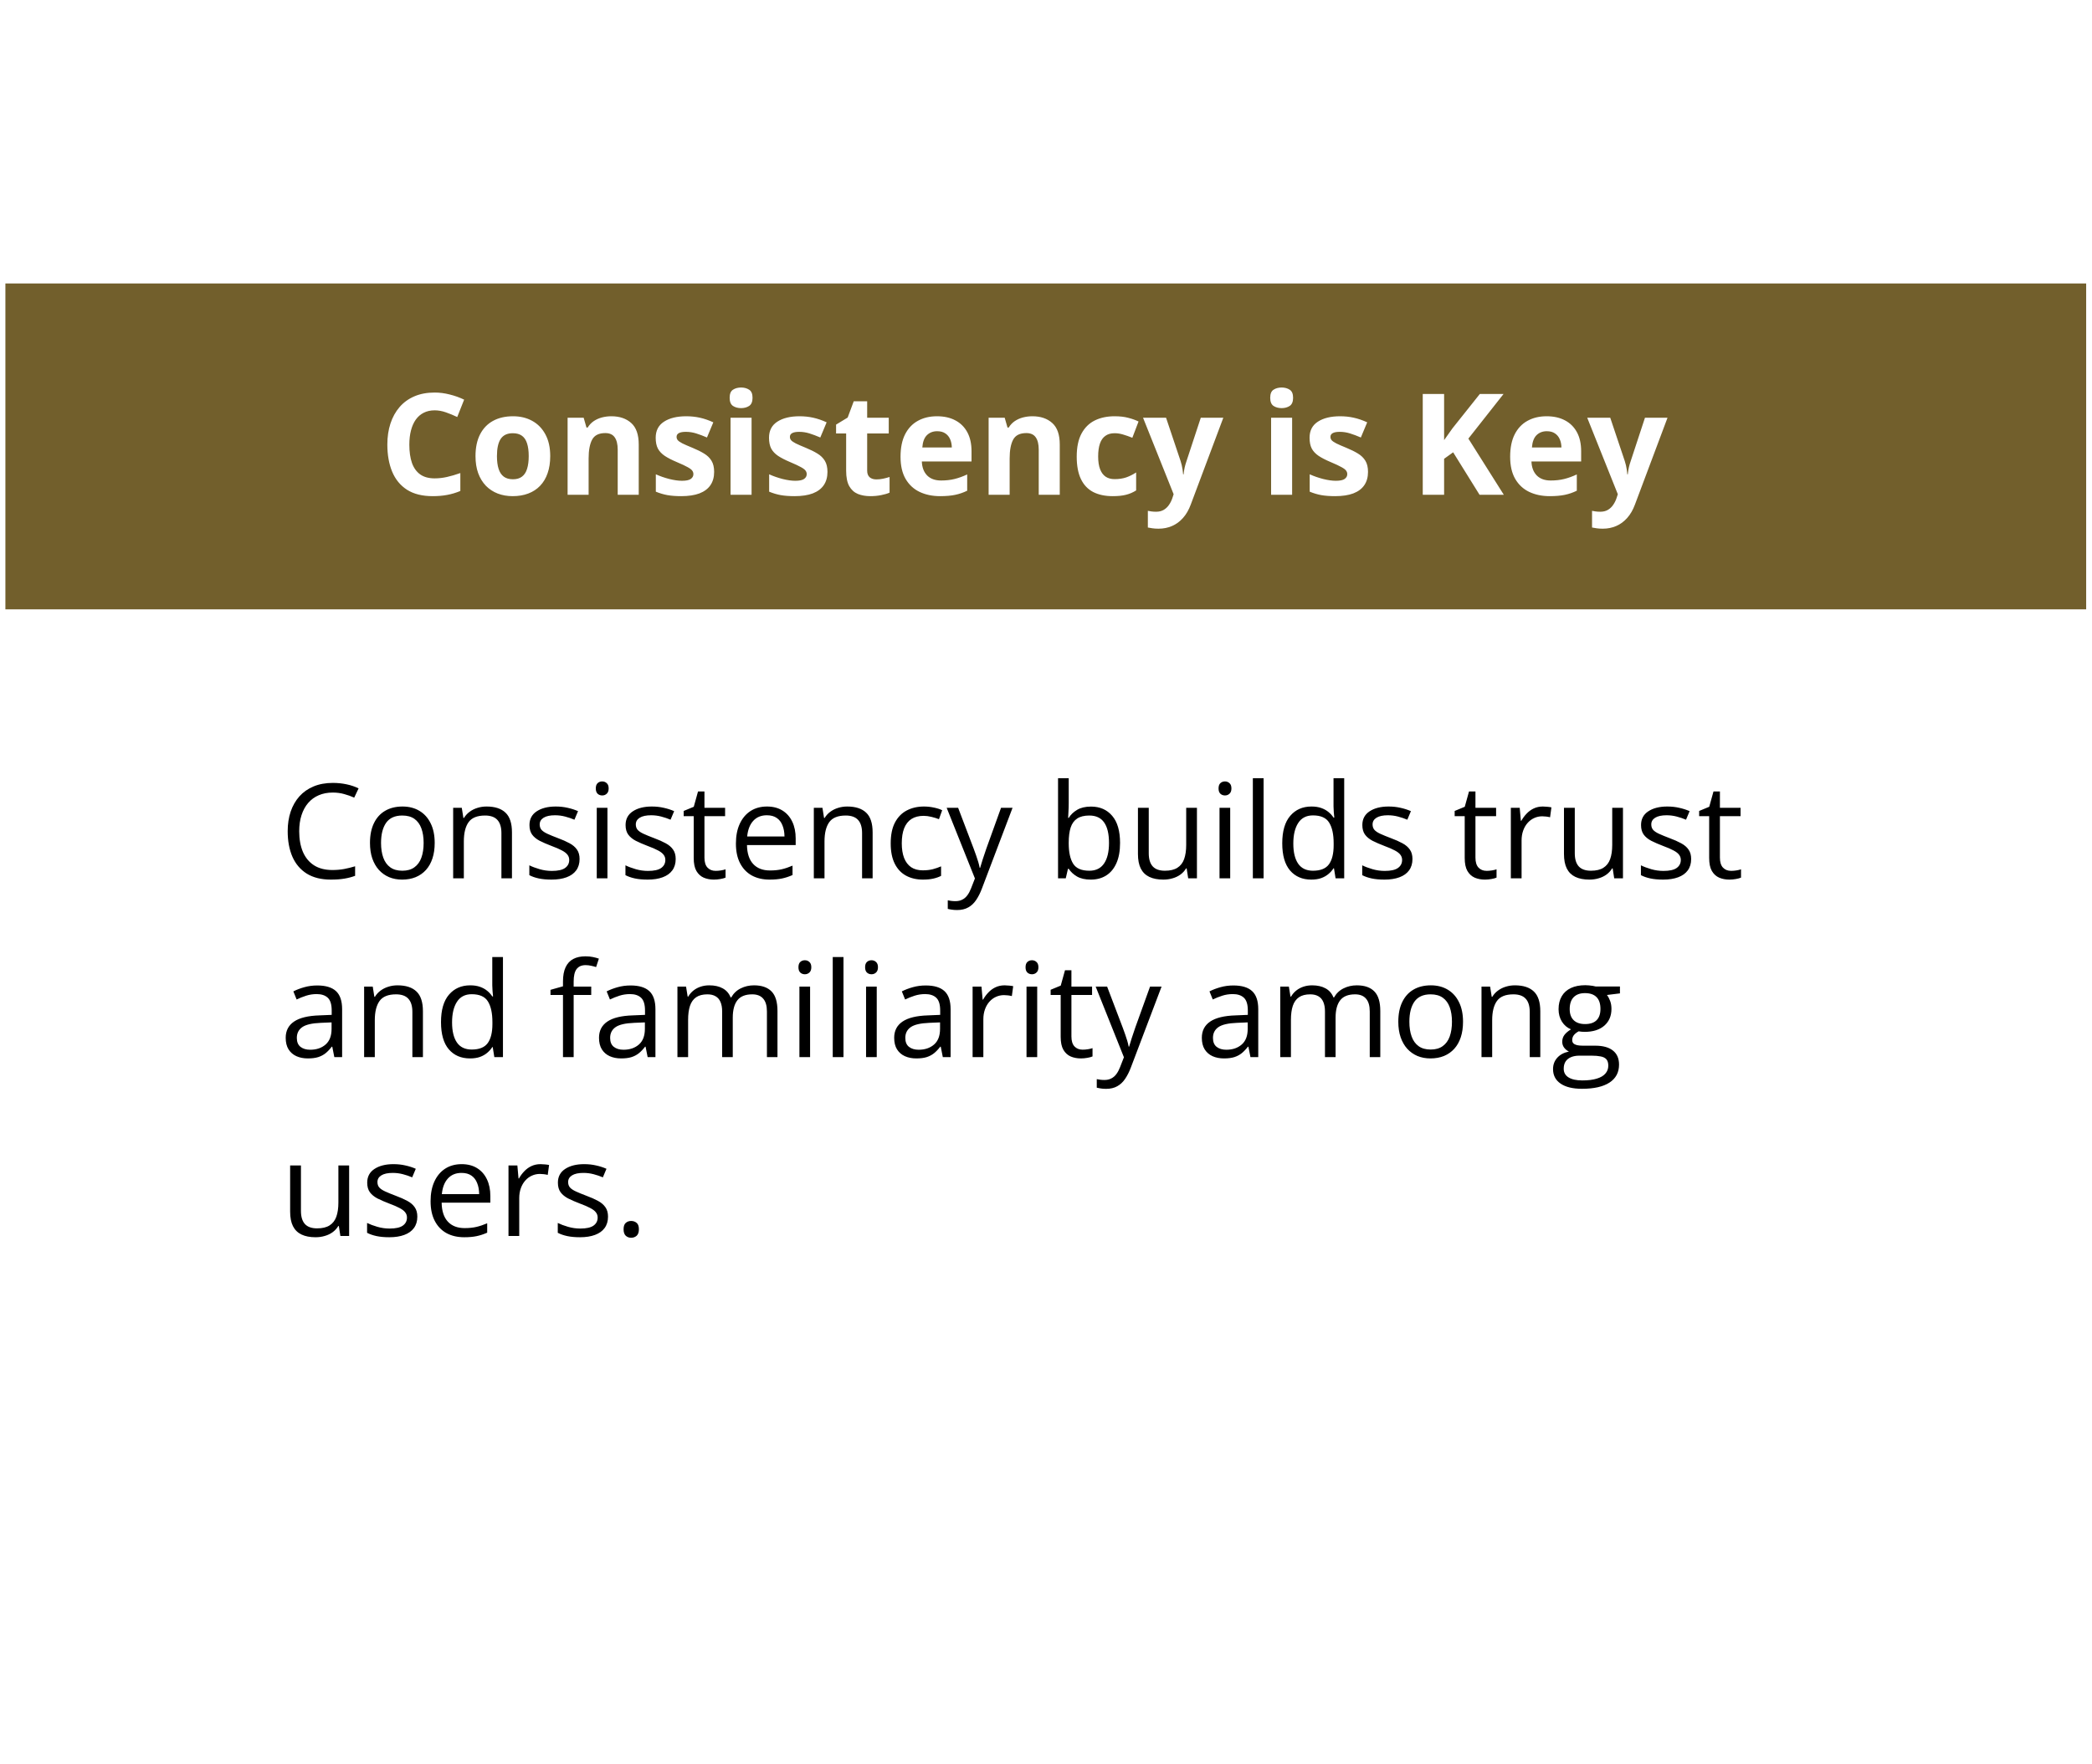
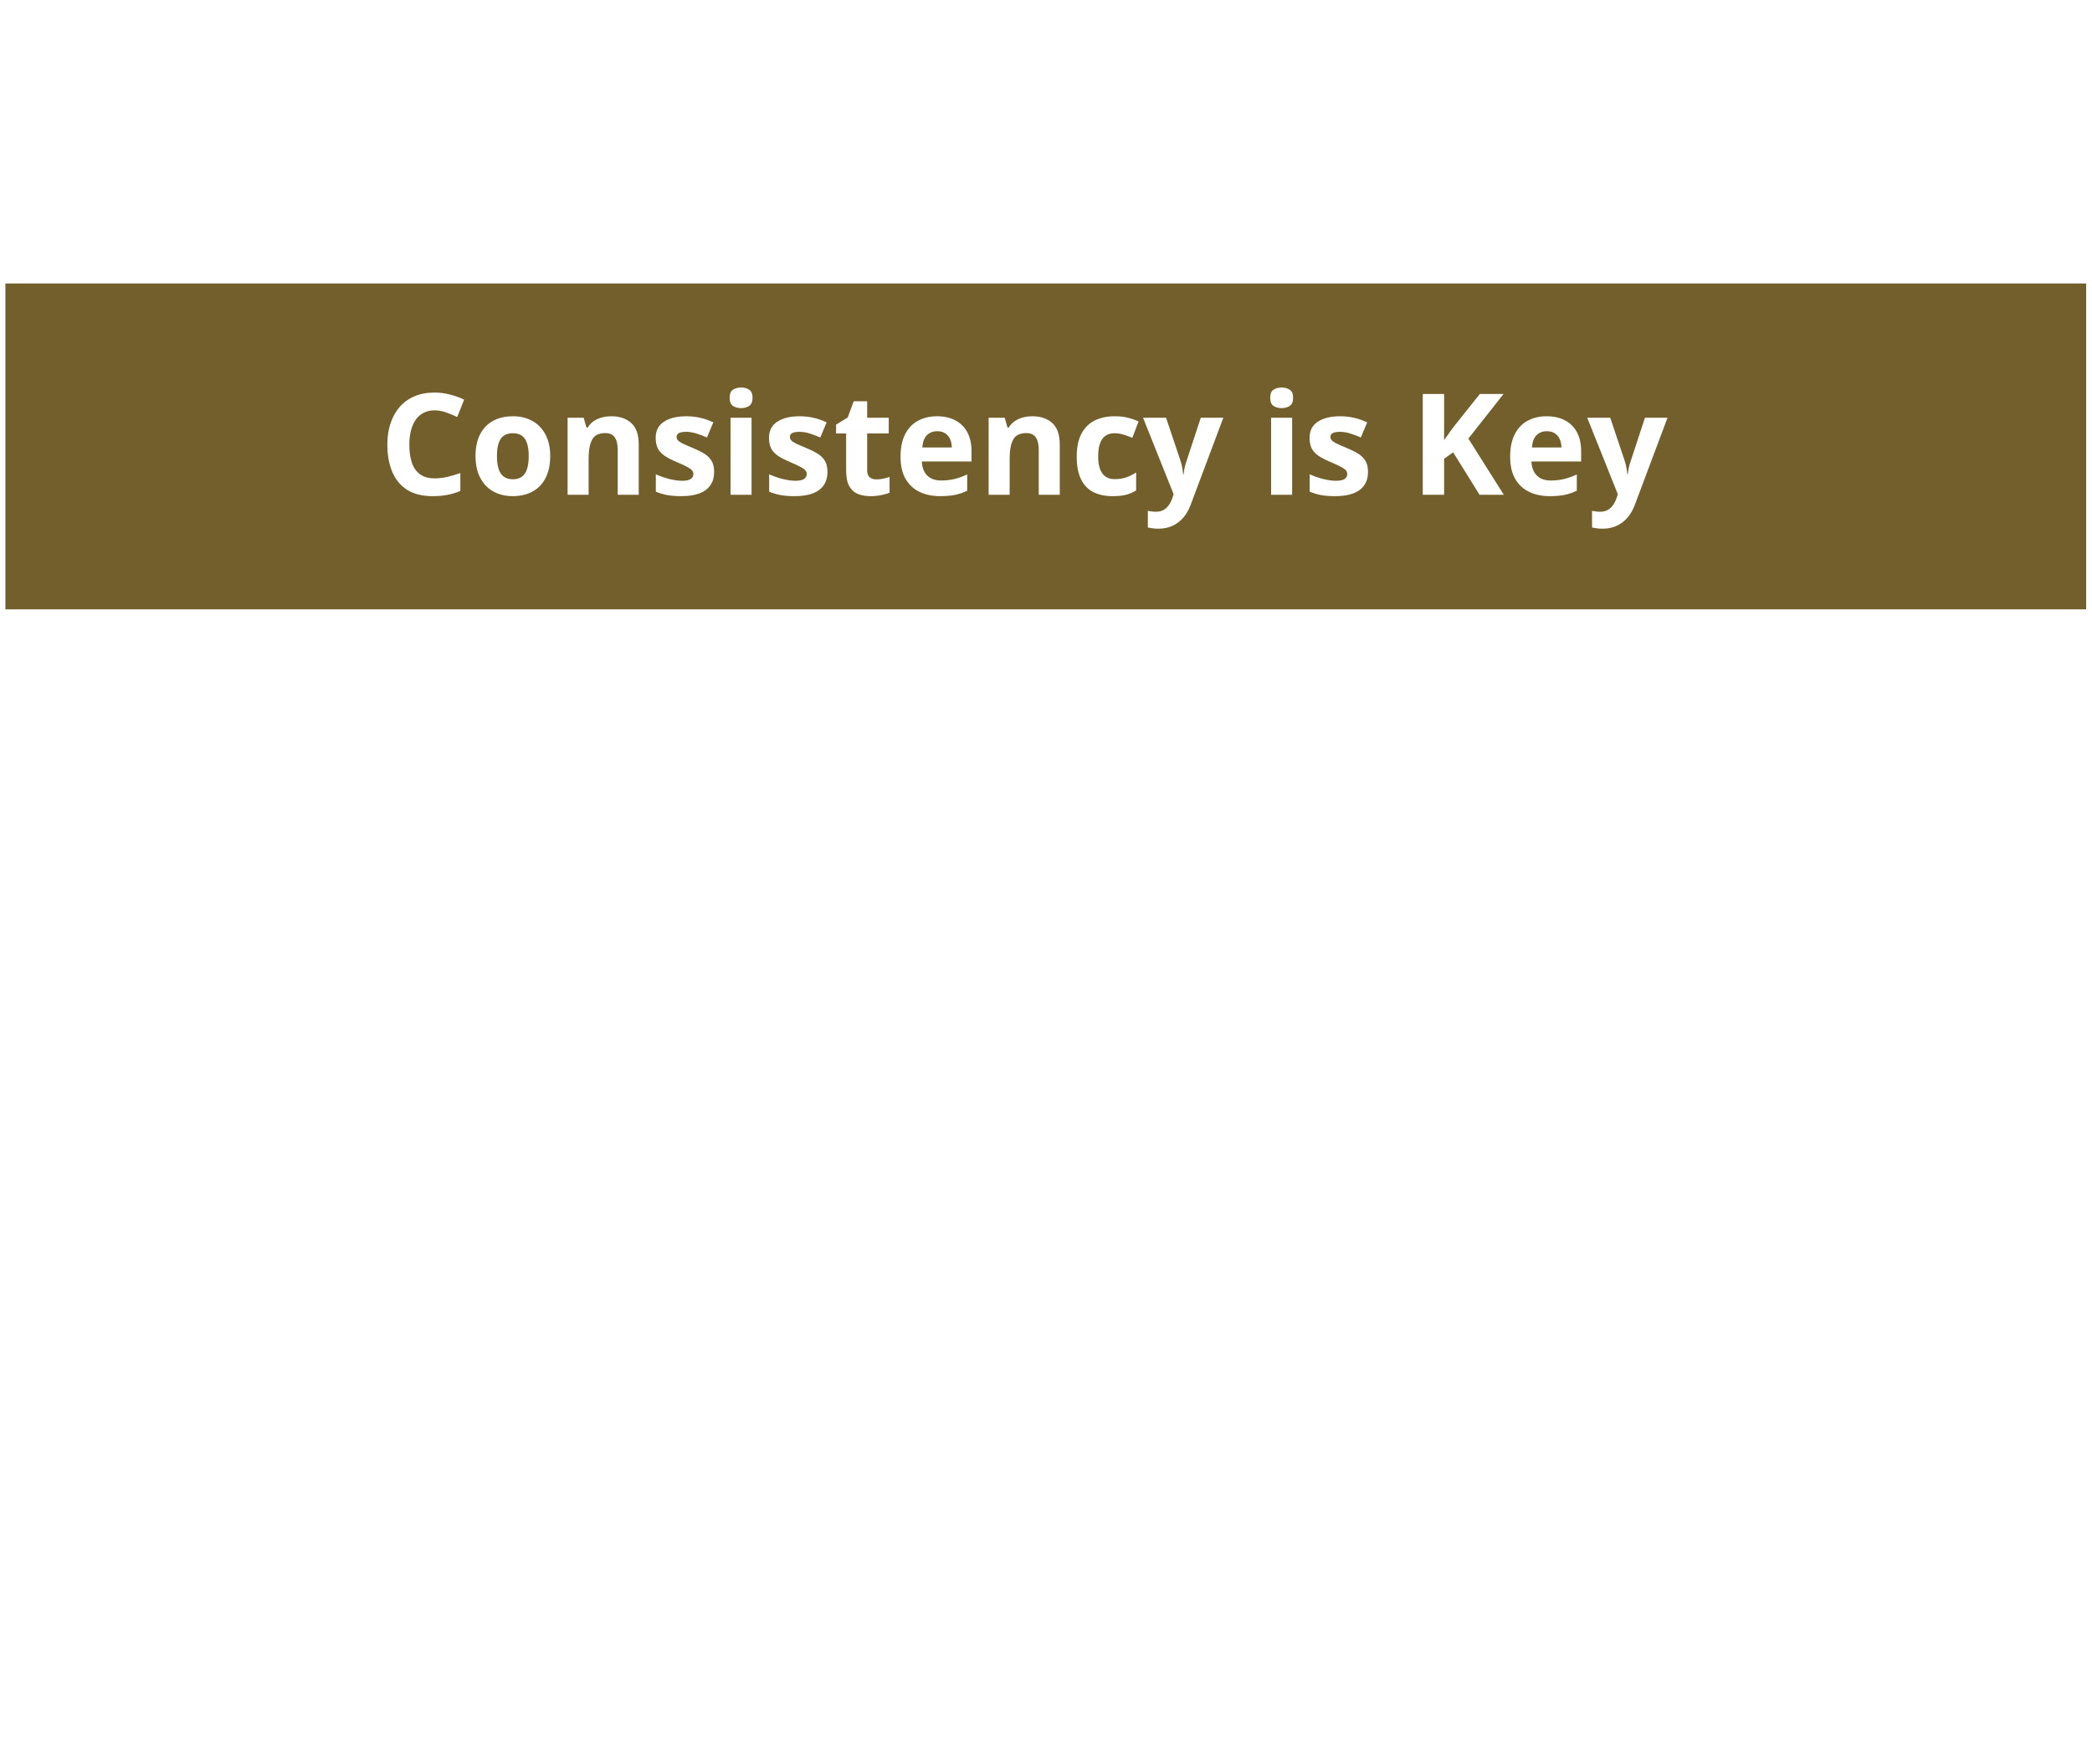
<svg xmlns="http://www.w3.org/2000/svg" width="1556" height="1312" viewBox="0 0 1556 1312" fill="none">
  <g filter="url(#filter0_d_3025_1221)">
    <path d="M1455.55 0H97.986C46.077 0 4 35.502 4 79.288V1224.71C4 1268.51 46.077 1304 97.986 1304H1455.54C1507.44 1304 1549.51 1268.5 1549.51 1224.71V79.299C1549.52 35.502 1507.44 0 1455.55 0Z" fill="white" />
    <path d="M1455.55 0H97.985C69.934 0 44.819 10.429 27.607 26.875C44.176 14.521 65.883 6.968 89.74 6.968H1447.29C1499.2 6.968 1541.28 42.47 1541.28 86.267V1231.68C1541.28 1251.8 1532.32 1270.11 1517.68 1284.1C1537.17 1269.57 1549.53 1248.39 1549.53 1224.71V79.299C1549.52 35.502 1507.44 0 1455.55 0Z" fill="white" />
    <path d="M1551.66 206.831H4.01V449.219H1551.66V206.831Z" fill="#725F2C" />
    <path d="M323.272 301.195C320.23 301.195 317.53 301.793 315.171 302.989C312.847 304.151 310.882 305.843 309.275 308.065C307.703 310.287 306.507 312.97 305.687 316.114C304.866 319.259 304.456 322.796 304.456 326.727C304.456 332.025 305.105 336.554 306.404 340.313C307.737 344.039 309.788 346.893 312.557 348.875C315.325 350.824 318.897 351.798 323.272 351.798C326.314 351.798 329.356 351.456 332.398 350.772C335.474 350.089 338.807 349.115 342.396 347.85V361.18C339.08 362.547 335.816 363.521 332.603 364.103C329.39 364.718 325.784 365.025 321.785 365.025C314.061 365.025 307.703 363.436 302.713 360.257C297.757 357.044 294.083 352.567 291.69 346.825C289.297 341.048 288.101 334.315 288.101 326.625C288.101 320.951 288.87 315.755 290.408 311.039C291.946 306.322 294.202 302.237 297.176 298.785C300.149 295.333 303.824 292.667 308.199 290.787C312.574 288.907 317.598 287.967 323.272 287.967C326.998 287.967 330.723 288.446 334.449 289.403C338.208 290.326 341.797 291.607 345.215 293.248L340.088 306.168C337.286 304.835 334.466 303.673 331.629 302.682C328.792 301.69 326.006 301.195 323.272 301.195ZM409.251 335.238C409.251 340.023 408.602 344.261 407.303 347.953C406.038 351.644 404.175 354.771 401.714 357.335C399.288 359.864 396.348 361.778 392.896 363.077C389.478 364.376 385.616 365.025 381.309 365.025C377.276 365.025 373.567 364.376 370.184 363.077C366.834 361.778 363.912 359.864 361.417 357.335C358.956 354.771 357.042 351.644 355.674 347.953C354.341 344.261 353.675 340.023 353.675 335.238C353.675 328.88 354.803 323.497 357.059 319.088C359.314 314.679 362.527 311.329 366.697 309.039C370.867 306.749 375.84 305.604 381.617 305.604C386.983 305.604 391.734 306.749 395.87 309.039C400.04 311.329 403.304 314.679 405.662 319.088C408.055 323.497 409.251 328.88 409.251 335.238ZM369.62 335.238C369.62 338.998 370.03 342.159 370.85 344.723C371.67 347.286 372.952 349.217 374.695 350.516C376.438 351.815 378.711 352.464 381.514 352.464C384.283 352.464 386.521 351.815 388.23 350.516C389.974 349.217 391.238 347.286 392.024 344.723C392.845 342.159 393.255 338.998 393.255 335.238C393.255 331.444 392.845 328.299 392.024 325.804C391.238 323.275 389.974 321.378 388.23 320.113C386.487 318.849 384.214 318.216 381.412 318.216C377.276 318.216 374.268 319.635 372.388 322.472C370.542 325.309 369.62 329.564 369.62 335.238ZM454.727 305.604C460.845 305.604 465.767 307.279 469.493 310.628C473.218 313.944 475.081 319.276 475.081 326.625V364H459.444V330.521C459.444 326.419 458.692 323.326 457.188 321.241C455.718 319.156 453.394 318.114 450.215 318.114C445.43 318.114 442.166 319.737 440.423 322.984C438.68 326.231 437.808 330.914 437.808 337.032V364H422.171V306.681H434.117L436.219 314.012H437.09C438.321 312.03 439.842 310.423 441.653 309.193C443.499 307.962 445.533 307.057 447.754 306.476C450.01 305.895 452.334 305.604 454.727 305.604ZM531.17 346.979C531.17 350.875 530.247 354.173 528.401 356.874C526.59 359.54 523.873 361.573 520.25 362.975C516.626 364.342 512.115 365.025 506.714 365.025C502.715 365.025 499.28 364.769 496.409 364.256C493.572 363.744 490.701 362.889 487.796 361.693V348.773C490.906 350.174 494.239 351.336 497.793 352.259C501.382 353.148 504.527 353.592 507.227 353.592C510.269 353.592 512.439 353.148 513.738 352.259C515.071 351.336 515.738 350.14 515.738 348.67C515.738 347.713 515.464 346.859 514.917 346.107C514.405 345.321 513.277 344.449 511.534 343.492C509.791 342.501 507.056 341.219 503.331 339.647C499.742 338.143 496.785 336.622 494.461 335.084C492.171 333.546 490.462 331.734 489.334 329.649C488.24 327.53 487.693 324.847 487.693 321.6C487.693 316.302 489.744 312.32 493.846 309.654C497.981 306.954 503.501 305.604 510.406 305.604C513.96 305.604 517.344 305.963 520.557 306.681C523.804 307.398 527.137 308.543 530.555 310.116L525.838 321.395C523.001 320.165 520.318 319.156 517.789 318.37C515.293 317.584 512.747 317.191 510.149 317.191C507.859 317.191 506.133 317.499 504.971 318.114C503.809 318.729 503.228 319.669 503.228 320.934C503.228 321.856 503.519 322.677 504.1 323.395C504.715 324.112 505.877 324.916 507.586 325.804C509.329 326.659 511.875 327.77 515.225 329.137C518.472 330.47 521.292 331.871 523.685 333.341C526.077 334.776 527.923 336.571 529.222 338.724C530.521 340.843 531.17 343.595 531.17 346.979ZM559.009 306.681V364H543.372V306.681H559.009ZM551.216 284.225C553.541 284.225 555.54 284.771 557.215 285.865C558.89 286.925 559.727 288.924 559.727 291.864C559.727 294.769 558.89 296.786 557.215 297.914C555.54 299.007 553.541 299.554 551.216 299.554C548.858 299.554 546.841 299.007 545.167 297.914C543.526 296.786 542.706 294.769 542.706 291.864C542.706 288.924 543.526 286.925 545.167 285.865C546.841 284.771 548.858 284.225 551.216 284.225ZM615.457 346.979C615.457 350.875 614.534 354.173 612.688 356.874C610.877 359.54 608.16 361.573 604.537 362.975C600.914 364.342 596.402 365.025 591.001 365.025C587.002 365.025 583.567 364.769 580.696 364.256C577.859 363.744 574.988 362.889 572.083 361.693V348.773C575.193 350.174 578.526 351.336 582.081 352.259C585.669 353.148 588.814 353.592 591.514 353.592C594.556 353.592 596.727 353.148 598.025 352.259C599.358 351.336 600.025 350.14 600.025 348.67C600.025 347.713 599.751 346.859 599.205 346.107C598.692 345.321 597.564 344.449 595.821 343.492C594.078 342.501 591.343 341.219 587.618 339.647C584.029 338.143 581.072 336.622 578.748 335.084C576.458 333.546 574.749 331.734 573.621 329.649C572.527 327.53 571.98 324.847 571.98 321.6C571.98 316.302 574.031 312.32 578.133 309.654C582.269 306.954 587.789 305.604 594.693 305.604C598.248 305.604 601.631 305.963 604.844 306.681C608.091 307.398 611.424 308.543 614.842 310.116L610.125 321.395C607.288 320.165 604.605 319.156 602.076 318.37C599.581 317.584 597.034 317.191 594.437 317.191C592.146 317.191 590.42 317.499 589.258 318.114C588.096 318.729 587.515 319.669 587.515 320.934C587.515 321.856 587.806 322.677 588.387 323.395C589.002 324.112 590.164 324.916 591.873 325.804C593.616 326.659 596.163 327.77 599.512 329.137C602.759 330.47 605.579 331.871 607.972 333.341C610.364 334.776 612.21 336.571 613.509 338.724C614.808 340.843 615.457 343.595 615.457 346.979ZM651.807 352.567C653.516 352.567 655.174 352.396 656.78 352.054C658.421 351.712 660.044 351.285 661.651 350.772V362.411C659.976 363.163 657.891 363.778 655.396 364.256C652.935 364.769 650.235 365.025 647.295 365.025C643.877 365.025 640.801 364.479 638.067 363.385C635.367 362.257 633.23 360.326 631.658 357.591C630.12 354.823 629.351 350.978 629.351 346.056V318.421H621.866V311.808L630.479 306.578L634.991 294.479H644.988V306.681H661.036V318.421H644.988V346.056C644.988 348.243 645.604 349.884 646.834 350.978C648.099 352.037 649.756 352.567 651.807 352.567ZM696.924 305.604C702.222 305.604 706.785 306.629 710.613 308.68C714.441 310.697 717.398 313.636 719.483 317.499C721.568 321.361 722.61 326.078 722.61 331.649V339.237H685.645C685.816 343.646 687.132 347.115 689.593 349.645C692.088 352.14 695.54 353.387 699.949 353.387C703.606 353.387 706.956 353.011 709.998 352.259C713.04 351.507 716.167 350.379 719.38 348.875V360.975C716.543 362.376 713.57 363.402 710.459 364.051C707.383 364.701 703.641 365.025 699.231 365.025C693.489 365.025 688.396 363.966 683.953 361.847C679.544 359.728 676.075 356.498 673.545 352.157C671.05 347.816 669.803 342.347 669.803 335.75C669.803 329.051 670.931 323.48 673.187 319.037C675.477 314.559 678.655 311.209 682.723 308.988C686.79 306.732 691.524 305.604 696.924 305.604ZM697.027 316.729C693.985 316.729 691.456 317.704 689.439 319.652C687.457 321.6 686.312 324.659 686.004 328.829H707.947C707.913 326.505 707.486 324.437 706.666 322.625C705.879 320.814 704.683 319.378 703.077 318.319C701.504 317.259 699.488 316.729 697.027 316.729ZM767.881 305.604C774 305.604 778.921 307.279 782.647 310.628C786.373 313.944 788.235 319.276 788.235 326.625V364H772.598V330.521C772.598 326.419 771.846 323.326 770.342 321.241C768.873 319.156 766.548 318.114 763.37 318.114C758.584 318.114 755.32 319.737 753.577 322.984C751.834 326.231 750.962 330.914 750.962 337.032V364H735.325V306.681H747.271L749.373 314.012H750.245C751.475 312.03 752.996 310.423 754.808 309.193C756.653 307.962 758.687 307.057 760.909 306.476C763.165 305.895 765.489 305.604 767.881 305.604ZM827.61 365.025C821.937 365.025 817.1 364 813.101 361.949C809.102 359.864 806.06 356.651 803.975 352.311C801.89 347.97 800.848 342.416 800.848 335.648C800.848 328.641 802.027 322.933 804.385 318.524C806.778 314.081 810.076 310.816 814.28 308.731C818.519 306.646 823.423 305.604 828.995 305.604C832.959 305.604 836.377 305.997 839.249 306.783C842.154 307.535 844.683 308.441 846.836 309.5L842.222 321.6C839.761 320.609 837.471 319.806 835.352 319.19C833.233 318.541 831.114 318.216 828.995 318.216C826.26 318.216 823.987 318.866 822.176 320.165C820.364 321.429 819.014 323.343 818.125 325.907C817.237 328.47 816.792 331.683 816.792 335.545C816.792 339.339 817.271 342.484 818.228 344.979C819.185 347.474 820.569 349.337 822.381 350.567C824.192 351.764 826.397 352.362 828.995 352.362C832.242 352.362 835.13 351.935 837.659 351.08C840.188 350.191 842.649 348.961 845.042 347.389V360.77C842.649 362.274 840.137 363.351 837.505 364C834.908 364.684 831.609 365.025 827.61 365.025ZM850.169 306.681H867.293L878.111 338.929C878.453 339.955 878.743 340.997 878.982 342.057C879.222 343.116 879.427 344.21 879.598 345.338C879.769 346.466 879.905 347.645 880.008 348.875H880.315C880.521 347.03 880.794 345.304 881.136 343.697C881.512 342.091 881.973 340.501 882.52 338.929L893.133 306.681H909.898L885.647 371.332C884.178 375.296 882.264 378.595 879.905 381.227C877.547 383.893 874.83 385.892 871.753 387.225C868.711 388.558 865.362 389.225 861.705 389.225C859.927 389.225 858.389 389.122 857.09 388.917C855.792 388.746 854.681 388.558 853.758 388.353V375.946C854.476 376.117 855.381 376.271 856.475 376.407C857.569 376.544 858.714 376.612 859.91 376.612C862.098 376.612 863.978 376.151 865.55 375.228C867.122 374.305 868.438 373.058 869.498 371.485C870.557 369.947 871.395 368.255 872.01 366.41L872.933 363.59L850.169 306.681ZM961.065 306.681V364H945.428V306.681H961.065ZM953.272 284.225C955.596 284.225 957.596 284.771 959.271 285.865C960.945 286.925 961.783 288.924 961.783 291.864C961.783 294.769 960.945 296.786 959.271 297.914C957.596 299.007 955.596 299.554 953.272 299.554C950.914 299.554 948.897 299.007 947.222 297.914C945.582 296.786 944.761 294.769 944.761 291.864C944.761 288.924 945.582 286.925 947.222 285.865C948.897 284.771 950.914 284.225 953.272 284.225ZM1017.51 346.979C1017.51 350.875 1016.59 354.173 1014.74 356.874C1012.93 359.54 1010.22 361.573 1006.59 362.975C1002.97 364.342 998.458 365.025 993.057 365.025C989.058 365.025 985.623 364.769 982.752 364.256C979.915 363.744 977.044 362.889 974.139 361.693V348.773C977.249 350.174 980.582 351.336 984.136 352.259C987.725 353.148 990.87 353.592 993.57 353.592C996.612 353.592 998.782 353.148 1000.08 352.259C1001.41 351.336 1002.08 350.14 1002.08 348.67C1002.08 347.713 1001.81 346.859 1001.26 346.107C1000.75 345.321 999.62 344.449 997.876 343.492C996.133 342.501 993.399 341.219 989.673 339.647C986.084 338.143 983.128 336.622 980.804 335.084C978.514 333.546 976.805 331.734 975.677 329.649C974.583 327.53 974.036 324.847 974.036 321.6C974.036 316.302 976.087 312.32 980.188 309.654C984.324 306.954 989.844 305.604 996.749 305.604C1000.3 305.604 1003.69 305.963 1006.9 306.681C1010.15 307.398 1013.48 308.543 1016.9 310.116L1012.18 321.395C1009.34 320.165 1006.66 319.156 1004.13 318.37C1001.64 317.584 999.09 317.191 996.492 317.191C994.202 317.191 992.476 317.499 991.314 318.114C990.152 318.729 989.571 319.669 989.571 320.934C989.571 321.856 989.861 322.677 990.442 323.395C991.058 324.112 992.22 324.916 993.929 325.804C995.672 326.659 998.218 327.77 1001.57 329.137C1004.81 330.47 1007.63 331.871 1010.03 333.341C1012.42 334.776 1014.27 336.571 1015.56 338.724C1016.86 340.843 1017.51 343.595 1017.51 346.979ZM1118.51 364H1100.47L1080.83 332.418L1074.11 337.237V364H1058.22V289.044H1074.11V323.343C1075.17 321.874 1076.22 320.404 1077.24 318.934C1078.27 317.464 1079.31 315.995 1080.37 314.525L1100.67 289.044H1118.31L1092.16 322.215L1118.51 364ZM1150.35 305.604C1155.65 305.604 1160.21 306.629 1164.04 308.68C1167.87 310.697 1170.83 313.636 1172.91 317.499C1175 321.361 1176.04 326.078 1176.04 331.649V339.237H1139.07C1139.24 343.646 1140.56 347.115 1143.02 349.645C1145.52 352.14 1148.97 353.387 1153.38 353.387C1157.03 353.387 1160.38 353.011 1163.43 352.259C1166.47 351.507 1169.6 350.379 1172.81 348.875V360.975C1169.97 362.376 1167 363.402 1163.89 364.051C1160.81 364.701 1157.07 365.025 1152.66 365.025C1146.92 365.025 1141.82 363.966 1137.38 361.847C1132.97 359.728 1129.5 356.498 1126.97 352.157C1124.48 347.816 1123.23 342.347 1123.23 335.75C1123.23 329.051 1124.36 323.48 1126.61 319.037C1128.9 314.559 1132.08 311.209 1136.15 308.988C1140.22 306.732 1144.95 305.604 1150.35 305.604ZM1150.45 316.729C1147.41 316.729 1144.88 317.704 1142.87 319.652C1140.88 321.6 1139.74 324.659 1139.43 328.829H1161.38C1161.34 326.505 1160.91 324.437 1160.09 322.625C1159.31 320.814 1158.11 319.378 1156.5 318.319C1154.93 317.259 1152.92 316.729 1150.45 316.729ZM1180.55 306.681H1197.67L1208.49 338.929C1208.83 339.955 1209.12 340.997 1209.36 342.057C1209.6 343.116 1209.81 344.21 1209.98 345.338C1210.15 346.466 1210.29 347.645 1210.39 348.875H1210.7C1210.9 347.03 1211.17 345.304 1211.52 343.697C1211.89 342.091 1212.35 340.501 1212.9 338.929L1223.51 306.681H1240.28L1216.03 371.332C1214.56 375.296 1212.64 378.595 1210.29 381.227C1207.93 383.893 1205.21 385.892 1202.13 387.225C1199.09 388.558 1195.74 389.225 1192.09 389.225C1190.31 389.225 1188.77 389.122 1187.47 388.917C1186.17 388.746 1185.06 388.558 1184.14 388.353V375.946C1184.86 376.117 1185.76 376.271 1186.86 376.407C1187.95 376.544 1189.09 376.612 1190.29 376.612C1192.48 376.612 1194.36 376.151 1195.93 375.228C1197.5 374.305 1198.82 373.058 1199.88 371.485C1200.94 369.947 1201.78 368.255 1202.39 366.41L1203.31 363.59L1180.55 306.681Z" fill="white" />
-     <path d="M247.478 585.484C243.618 585.484 240.14 586.154 237.046 587.494C233.983 588.802 231.368 590.716 229.198 593.236C227.061 595.725 225.418 598.739 224.27 602.28C223.121 605.821 222.547 609.809 222.547 614.243C222.547 620.113 223.456 625.217 225.274 629.556C227.125 633.862 229.868 637.196 233.505 639.557C237.174 641.917 241.751 643.098 247.238 643.098C250.365 643.098 253.299 642.842 256.043 642.332C258.818 641.79 261.514 641.12 264.13 640.322V647.404C261.578 648.361 258.898 649.063 256.091 649.51C253.284 649.988 249.95 650.228 246.09 650.228C238.976 650.228 233.026 648.76 228.241 645.825C223.488 642.858 219.915 638.679 217.522 633.288C215.162 627.897 213.981 621.533 213.981 614.195C213.981 608.9 214.715 604.067 216.183 599.696C217.682 595.294 219.851 591.498 222.69 588.308C225.562 585.118 229.071 582.661 233.218 580.938C237.397 579.184 242.182 578.307 247.573 578.307C251.114 578.307 254.528 578.658 257.813 579.359C261.099 580.061 264.066 581.066 266.714 582.374L263.46 589.265C261.227 588.244 258.771 587.367 256.091 586.633C253.443 585.867 250.572 585.484 247.478 585.484ZM323.322 622.952C323.322 627.259 322.764 631.103 321.647 634.484C320.531 637.866 318.92 640.721 316.814 643.05C314.709 645.379 312.157 647.165 309.158 648.409C306.191 649.621 302.826 650.228 299.062 650.228C295.552 650.228 292.33 649.621 289.396 648.409C286.493 647.165 283.972 645.379 281.835 643.05C279.729 640.721 278.087 637.866 276.906 634.484C275.758 631.103 275.184 627.259 275.184 622.952C275.184 617.21 276.157 612.329 278.103 608.31C280.049 604.258 282.824 601.18 286.429 599.074C290.065 596.937 294.388 595.868 299.396 595.868C304.182 595.868 308.361 596.937 311.934 599.074C315.538 601.212 318.33 604.306 320.308 608.357C322.317 612.377 323.322 617.242 323.322 622.952ZM283.414 622.952C283.414 627.163 283.972 630.816 285.089 633.91C286.205 637.005 287.928 639.397 290.257 641.088C292.586 642.779 295.584 643.624 299.253 643.624C302.89 643.624 305.872 642.779 308.201 641.088C310.562 639.397 312.3 637.005 313.417 633.91C314.534 630.816 315.092 627.163 315.092 622.952C315.092 618.773 314.534 615.168 313.417 612.138C312.3 609.075 310.578 606.715 308.249 605.056C305.92 603.397 302.906 602.567 299.205 602.567C293.75 602.567 289.746 604.37 287.194 607.975C284.674 611.579 283.414 616.572 283.414 622.952ZM361.891 595.868C368.111 595.868 372.817 597.399 376.007 600.462C379.197 603.493 380.792 608.373 380.792 615.104V649.271H372.944V615.631C372.944 611.26 371.939 607.991 369.93 605.821C367.952 603.652 364.905 602.567 360.79 602.567C354.984 602.567 350.901 604.21 348.54 607.496C346.179 610.782 344.999 615.551 344.999 621.804V649.271H337.056V596.825H343.468L344.664 604.386H345.095C346.211 602.535 347.631 600.988 349.354 599.744C351.076 598.468 353.006 597.511 355.144 596.873C357.281 596.203 359.53 595.868 361.891 595.868ZM431.084 634.915C431.084 638.265 430.239 641.088 428.548 643.385C426.889 645.65 424.496 647.356 421.37 648.505C418.276 649.653 414.575 650.228 410.269 650.228C406.6 650.228 403.426 649.94 400.746 649.366C398.066 648.792 395.722 647.979 393.712 646.926V639.604C395.849 640.657 398.401 641.614 401.368 642.476C404.335 643.337 407.366 643.768 410.46 643.768C414.99 643.768 418.276 643.034 420.317 641.566C422.359 640.099 423.38 638.105 423.38 635.585C423.38 634.149 422.965 632.889 422.136 631.805C421.338 630.688 419.982 629.619 418.068 628.599C416.154 627.546 413.507 626.397 410.125 625.153C406.775 623.877 403.872 622.617 401.416 621.373C398.992 620.097 397.109 618.55 395.77 616.731C394.462 614.913 393.808 612.552 393.808 609.649C393.808 605.215 395.594 601.818 399.167 599.457C402.772 597.064 407.493 595.868 413.331 595.868C416.489 595.868 419.44 596.187 422.184 596.825C424.959 597.431 427.543 598.261 429.936 599.313L427.256 605.678C425.087 604.753 422.774 603.971 420.317 603.333C417.861 602.695 415.357 602.376 412.805 602.376C409.136 602.376 406.313 602.982 404.335 604.194C402.389 605.407 401.416 607.065 401.416 609.171C401.416 610.798 401.863 612.138 402.756 613.19C403.681 614.243 405.148 615.232 407.158 616.157C409.168 617.082 411.816 618.167 415.102 619.411C418.387 620.623 421.227 621.883 423.619 623.191C426.012 624.467 427.846 626.031 429.122 627.881C430.43 629.699 431.084 632.044 431.084 634.915ZM451.804 596.825V649.271H443.86V596.825H451.804ZM447.928 577.206C449.236 577.206 450.352 577.637 451.277 578.498C452.234 579.327 452.713 580.635 452.713 582.422C452.713 584.176 452.234 585.484 451.277 586.346C450.352 587.207 449.236 587.638 447.928 587.638C446.556 587.638 445.408 587.207 444.482 586.346C443.589 585.484 443.143 584.176 443.143 582.422C443.143 580.635 443.589 579.327 444.482 578.498C445.408 577.637 446.556 577.206 447.928 577.206ZM502.574 634.915C502.574 638.265 501.729 641.088 500.038 643.385C498.379 645.65 495.987 647.356 492.86 648.505C489.766 649.653 486.065 650.228 481.759 650.228C478.09 650.228 474.916 649.94 472.236 649.366C469.557 648.792 467.212 647.979 465.202 646.926V639.604C467.34 640.657 469.892 641.614 472.858 642.476C475.825 643.337 478.856 643.768 481.95 643.768C486.48 643.768 489.766 643.034 491.808 641.566C493.849 640.099 494.87 638.105 494.87 635.585C494.87 634.149 494.455 632.889 493.626 631.805C492.828 630.688 491.473 629.619 489.559 628.599C487.645 627.546 484.997 626.397 481.615 625.153C478.266 623.877 475.363 622.617 472.906 621.373C470.482 620.097 468.6 618.55 467.26 616.731C465.952 614.913 465.298 612.552 465.298 609.649C465.298 605.215 467.084 601.818 470.657 599.457C474.262 597.064 478.983 595.868 484.821 595.868C487.979 595.868 490.93 596.187 493.674 596.825C496.449 597.431 499.033 598.261 501.426 599.313L498.746 605.678C496.577 604.753 494.264 603.971 491.808 603.333C489.351 602.695 486.847 602.376 484.295 602.376C480.626 602.376 477.803 602.982 475.825 604.194C473.879 605.407 472.906 607.065 472.906 609.171C472.906 610.798 473.353 612.138 474.246 613.19C475.171 614.243 476.639 615.232 478.648 616.157C480.658 617.082 483.306 618.167 486.592 619.411C489.878 620.623 492.717 621.883 495.109 623.191C497.502 624.467 499.336 626.031 500.612 627.881C501.92 629.699 502.574 632.044 502.574 634.915ZM532.29 643.72C533.598 643.72 534.938 643.608 536.31 643.385C537.681 643.161 538.798 642.89 539.659 642.571V648.744C538.734 649.159 537.442 649.51 535.783 649.797C534.156 650.084 532.561 650.228 530.998 650.228C528.223 650.228 525.702 649.749 523.438 648.792C521.173 647.803 519.354 646.144 517.982 643.815C516.643 641.487 515.973 638.265 515.973 634.149V603.046H508.508V599.17L516.021 596.06L519.179 584.671H523.964V596.825H539.324V603.046H523.964V633.91C523.964 637.196 524.714 639.652 526.213 641.279C527.744 642.906 529.77 643.72 532.29 643.72ZM570.476 595.868C574.942 595.868 578.77 596.857 581.96 598.835C585.15 600.813 587.59 603.588 589.281 607.161C590.972 610.702 591.817 614.849 591.817 619.603V624.531H555.594C555.689 630.688 557.221 635.378 560.188 638.6C563.154 641.822 567.333 643.433 572.725 643.433C576.042 643.433 578.977 643.13 581.529 642.523C584.081 641.917 586.729 641.024 589.473 639.844V646.83C586.825 648.01 584.193 648.872 581.577 649.414C578.993 649.956 575.931 650.228 572.39 650.228C567.349 650.228 562.947 649.207 559.183 647.165C555.45 645.091 552.547 642.061 550.474 638.073C548.4 634.086 547.363 629.205 547.363 623.431C547.363 617.784 548.304 612.903 550.187 608.788C552.101 604.641 554.78 601.451 558.226 599.218C561.703 596.985 565.786 595.868 570.476 595.868ZM570.38 602.376C566.137 602.376 562.756 603.764 560.235 606.539C557.715 609.314 556.216 613.19 555.737 618.167H583.491C583.459 615.041 582.965 612.297 582.008 609.937C581.083 607.544 579.663 605.694 577.749 604.386C575.835 603.046 573.379 602.376 570.38 602.376ZM630.146 595.868C636.367 595.868 641.073 597.399 644.263 600.462C647.453 603.493 649.048 608.373 649.048 615.104V649.271H641.2V615.631C641.2 611.26 640.195 607.991 638.186 605.821C636.208 603.652 633.161 602.567 629.046 602.567C623.24 602.567 619.157 604.21 616.796 607.496C614.435 610.782 613.255 615.551 613.255 621.804V649.271H605.312V596.825H611.724L612.92 604.386H613.351C614.467 602.535 615.887 600.988 617.609 599.744C619.332 598.468 621.262 597.511 623.399 596.873C625.537 596.203 627.786 595.868 630.146 595.868ZM686.42 650.228C681.699 650.228 677.535 649.255 673.931 647.309C670.326 645.363 667.519 642.396 665.509 638.408C663.499 634.421 662.494 629.396 662.494 623.335C662.494 616.987 663.547 611.803 665.652 607.783C667.79 603.732 670.725 600.733 674.457 598.787C678.189 596.841 682.432 595.868 687.186 595.868C689.801 595.868 692.322 596.139 694.746 596.682C697.202 597.192 699.212 597.846 700.775 598.644L698.383 605.295C696.788 604.657 694.938 604.083 692.832 603.572C690.758 603.062 688.812 602.807 686.994 602.807C683.357 602.807 680.327 603.588 677.902 605.151C675.51 606.715 673.707 609.011 672.495 612.042C671.315 615.073 670.725 618.805 670.725 623.239C670.725 627.482 671.299 631.103 672.447 634.102C673.628 637.1 675.366 639.397 677.663 640.992C679.992 642.555 682.895 643.337 686.372 643.337C689.147 643.337 691.652 643.05 693.885 642.476C696.118 641.869 698.144 641.168 699.962 640.37V647.452C698.207 648.345 696.245 649.031 694.076 649.51C691.939 649.988 689.387 650.228 686.42 650.228ZM704.125 596.825H712.643L724.223 627.259C724.893 629.045 725.515 630.768 726.089 632.427C726.663 634.054 727.174 635.617 727.62 637.116C728.067 638.616 728.418 640.067 728.673 641.471H729.008C729.454 639.876 730.092 637.786 730.922 635.202C731.751 632.586 732.645 629.923 733.602 627.211L744.56 596.825H753.125L730.3 656.975C729.088 660.197 727.668 663.004 726.041 665.396C724.446 667.789 722.5 669.623 720.203 670.899C717.906 672.207 715.131 672.861 711.877 672.861C710.378 672.861 709.054 672.766 707.905 672.574C706.757 672.415 705.768 672.223 704.938 672V665.636C705.64 665.795 706.486 665.939 707.475 666.066C708.495 666.194 709.548 666.258 710.633 666.258C712.611 666.258 714.317 665.875 715.753 665.109C717.22 664.376 718.48 663.291 719.533 661.855C720.586 660.42 721.495 658.713 722.261 656.735L725.132 649.366L704.125 596.825ZM794.899 574.813V593.428C794.899 595.565 794.836 597.639 794.708 599.648C794.612 601.658 794.533 603.221 794.469 604.338H794.899C796.335 601.977 798.409 599.983 801.12 598.356C803.832 596.729 807.293 595.916 811.504 595.916C818.076 595.916 823.307 598.197 827.199 602.759C831.123 607.289 833.085 614.036 833.085 623C833.085 628.902 832.192 633.878 830.405 637.93C828.619 641.981 826.099 645.044 822.845 647.117C819.591 649.191 815.747 650.228 811.312 650.228C807.165 650.228 803.752 649.462 801.072 647.931C798.424 646.368 796.383 644.469 794.947 642.236H794.325L792.698 649.271H786.956V574.813H794.899ZM810.212 602.567C806.416 602.567 803.401 603.317 801.168 604.816C798.935 606.284 797.324 608.517 796.335 611.516C795.378 614.482 794.899 618.247 794.899 622.809V623.239C794.899 629.843 796 634.899 798.201 638.408C800.402 641.885 804.406 643.624 810.212 643.624C815.093 643.624 818.745 641.838 821.17 638.265C823.626 634.692 824.854 629.588 824.854 622.952C824.854 616.189 823.642 611.101 821.218 607.688C818.825 604.274 815.157 602.567 810.212 602.567ZM890.268 596.825V649.271H883.76L882.611 641.901H882.181C881.096 643.72 879.692 645.251 877.97 646.495C876.247 647.739 874.301 648.664 872.132 649.271C869.994 649.909 867.714 650.228 865.289 650.228C861.142 650.228 857.665 649.558 854.857 648.218C852.05 646.878 849.929 644.804 848.493 641.997C847.09 639.19 846.388 635.585 846.388 631.183V596.825H854.427V630.608C854.427 634.979 855.416 638.249 857.394 640.418C859.371 642.555 862.386 643.624 866.438 643.624C870.329 643.624 873.424 642.89 875.721 641.423C878.049 639.955 879.724 637.802 880.745 634.963C881.766 632.092 882.276 628.583 882.276 624.436V596.825H890.268ZM915.007 596.825V649.271H907.063V596.825H915.007ZM911.131 577.206C912.439 577.206 913.555 577.637 914.48 578.498C915.438 579.327 915.916 580.635 915.916 582.422C915.916 584.176 915.438 585.484 914.48 586.346C913.555 587.207 912.439 587.638 911.131 587.638C909.759 587.638 908.611 587.207 907.686 586.346C906.792 585.484 906.346 584.176 906.346 582.422C906.346 580.635 906.792 579.327 907.686 578.498C908.611 577.637 909.759 577.206 911.131 577.206ZM939.842 649.271H931.851V574.813H939.842V649.271ZM975.3 650.228C968.664 650.228 963.401 647.963 959.509 643.433C955.649 638.903 953.719 632.172 953.719 623.239C953.719 614.211 955.697 607.4 959.652 602.807C963.608 598.181 968.872 595.868 975.443 595.868C978.219 595.868 980.643 596.235 982.717 596.969C984.79 597.702 986.577 598.691 988.076 599.936C989.576 601.148 990.836 602.535 991.856 604.099H992.431C992.303 603.11 992.175 601.754 992.048 600.031C991.92 598.309 991.856 596.905 991.856 595.82V574.813H999.8V649.271H993.388L992.191 641.806H991.856C990.868 643.369 989.607 644.788 988.076 646.064C986.577 647.34 984.774 648.361 982.669 649.127C980.595 649.861 978.139 650.228 975.3 650.228ZM976.544 643.624C982.159 643.624 986.13 642.029 988.459 638.839C990.788 635.649 991.952 630.911 991.952 624.627V623.191C991.952 616.524 990.836 611.404 988.603 607.831C986.401 604.258 982.382 602.472 976.544 602.472C971.663 602.472 968.01 604.354 965.586 608.118C963.161 611.851 961.949 616.955 961.949 623.431C961.949 629.875 963.146 634.851 965.538 638.36C967.963 641.869 971.631 643.624 976.544 643.624ZM1050.57 634.915C1050.57 638.265 1049.72 641.088 1048.03 643.385C1046.38 645.65 1043.98 647.356 1040.86 648.505C1037.76 649.653 1034.06 650.228 1029.75 650.228C1026.09 650.228 1022.91 649.94 1020.23 649.366C1017.55 648.792 1015.21 647.979 1013.2 646.926V639.604C1015.34 640.657 1017.89 641.614 1020.85 642.476C1023.82 643.337 1026.85 643.768 1029.95 643.768C1034.48 643.768 1037.76 643.034 1039.8 641.566C1041.85 640.099 1042.87 638.105 1042.87 635.585C1042.87 634.149 1042.45 632.889 1041.62 631.805C1040.82 630.688 1039.47 629.619 1037.55 628.599C1035.64 627.546 1032.99 626.397 1029.61 625.153C1026.26 623.877 1023.36 622.617 1020.9 621.373C1018.48 620.097 1016.6 618.55 1015.26 616.731C1013.95 614.913 1013.29 612.552 1013.29 609.649C1013.29 605.215 1015.08 601.818 1018.65 599.457C1022.26 597.064 1026.98 595.868 1032.82 595.868C1035.98 595.868 1038.93 596.187 1041.67 596.825C1044.45 597.431 1047.03 598.261 1049.42 599.313L1046.74 605.678C1044.57 604.753 1042.26 603.971 1039.8 603.333C1037.35 602.695 1034.84 602.376 1032.29 602.376C1028.62 602.376 1025.8 602.982 1023.82 604.194C1021.88 605.407 1020.9 607.065 1020.9 609.171C1020.9 610.798 1021.35 612.138 1022.24 613.19C1023.17 614.243 1024.63 615.232 1026.64 616.157C1028.65 617.082 1031.3 618.167 1034.59 619.411C1037.87 620.623 1040.71 621.883 1043.11 623.191C1045.5 624.467 1047.33 626.031 1048.61 627.881C1049.92 629.699 1050.57 632.044 1050.57 634.915ZM1105.74 643.72C1107.05 643.72 1108.39 643.608 1109.76 643.385C1111.13 643.161 1112.25 642.89 1113.11 642.571V648.744C1112.19 649.159 1110.9 649.51 1109.24 649.797C1107.61 650.084 1106.01 650.228 1104.45 650.228C1101.68 650.228 1099.16 649.749 1096.89 648.792C1094.63 647.803 1092.81 646.144 1091.44 643.815C1090.1 641.487 1089.43 638.265 1089.43 634.149V603.046H1081.96V599.17L1089.47 596.06L1092.63 584.671H1097.42V596.825H1112.78V603.046H1097.42V633.91C1097.42 637.196 1098.17 639.652 1099.67 641.279C1101.2 642.906 1103.22 643.72 1105.74 643.72ZM1147.57 595.868C1148.62 595.868 1149.72 595.932 1150.87 596.06C1152.02 596.155 1153.04 596.299 1153.93 596.49L1152.92 603.859C1152.06 603.636 1151.11 603.461 1150.05 603.333C1149 603.205 1148.01 603.142 1147.09 603.142C1144.98 603.142 1142.99 603.572 1141.11 604.434C1139.26 605.263 1137.63 606.475 1136.22 608.07C1134.82 609.633 1133.72 611.532 1132.92 613.765C1132.13 615.966 1131.73 618.422 1131.73 621.134V649.271H1123.74V596.825H1130.34L1131.2 606.491H1131.54C1132.62 604.545 1133.93 602.775 1135.46 601.18C1136.99 599.553 1138.76 598.261 1140.77 597.304C1142.81 596.347 1145.08 595.868 1147.57 595.868ZM1207.14 596.825V649.271H1200.63L1199.48 641.901H1199.05C1197.97 643.72 1196.57 645.251 1194.84 646.495C1193.12 647.739 1191.17 648.664 1189 649.271C1186.87 649.909 1184.59 650.228 1182.16 650.228C1178.01 650.228 1174.54 649.558 1171.73 648.218C1168.92 646.878 1166.8 644.804 1165.37 641.997C1163.96 639.19 1163.26 635.585 1163.26 631.183V596.825H1171.3V630.608C1171.3 634.979 1172.29 638.249 1174.27 640.418C1176.24 642.555 1179.26 643.624 1183.31 643.624C1187.2 643.624 1190.3 642.89 1192.59 641.423C1194.92 639.955 1196.6 637.802 1197.62 634.963C1198.64 632.092 1199.15 628.583 1199.15 624.436V596.825H1207.14ZM1257.86 634.915C1257.86 638.265 1257.02 641.088 1255.33 643.385C1253.67 645.65 1251.28 647.356 1248.15 648.505C1245.06 649.653 1241.35 650.228 1237.05 650.228C1233.38 650.228 1230.21 649.94 1227.53 649.366C1224.85 648.792 1222.5 647.979 1220.49 646.926V639.604C1222.63 640.657 1225.18 641.614 1228.15 642.476C1231.11 643.337 1234.14 643.768 1237.24 643.768C1241.77 643.768 1245.06 643.034 1247.1 641.566C1249.14 640.099 1250.16 638.105 1250.16 635.585C1250.16 634.149 1249.74 632.889 1248.92 631.805C1248.12 630.688 1246.76 629.619 1244.85 628.599C1242.93 627.546 1240.29 626.397 1236.9 625.153C1233.55 623.877 1230.65 622.617 1228.2 621.373C1225.77 620.097 1223.89 618.55 1222.55 616.731C1221.24 614.913 1220.59 612.552 1220.59 609.649C1220.59 605.215 1222.37 601.818 1225.95 599.457C1229.55 597.064 1234.27 595.868 1240.11 595.868C1243.27 595.868 1246.22 596.187 1248.96 596.825C1251.74 597.431 1254.32 598.261 1256.71 599.313L1254.04 605.678C1251.87 604.753 1249.55 603.971 1247.1 603.333C1244.64 602.695 1242.14 602.376 1239.58 602.376C1235.92 602.376 1233.09 602.982 1231.11 604.194C1229.17 605.407 1228.2 607.065 1228.2 609.171C1228.2 610.798 1228.64 612.138 1229.54 613.19C1230.46 614.243 1231.93 615.232 1233.94 616.157C1235.95 617.082 1238.6 618.167 1241.88 619.411C1245.17 620.623 1248.01 621.883 1250.4 623.191C1252.79 624.467 1254.63 626.031 1255.9 627.881C1257.21 629.699 1257.86 632.044 1257.86 634.915ZM1287.58 643.72C1288.89 643.72 1290.23 643.608 1291.6 643.385C1292.97 643.161 1294.09 642.89 1294.95 642.571V648.744C1294.02 649.159 1292.73 649.51 1291.07 649.797C1289.45 650.084 1287.85 650.228 1286.29 650.228C1283.51 650.228 1280.99 649.749 1278.73 648.792C1276.46 647.803 1274.64 646.144 1273.27 643.815C1271.93 641.487 1271.26 638.265 1271.26 634.149V603.046H1263.8V599.17L1271.31 596.06L1274.47 584.671H1279.25V596.825H1294.61V603.046H1279.25V633.91C1279.25 637.196 1280 639.652 1281.5 641.279C1283.03 642.906 1285.06 643.72 1287.58 643.72ZM235.993 728.964C242.246 728.964 246.887 730.368 249.918 733.175C252.949 735.982 254.464 740.464 254.464 746.621V782.271H248.674L247.143 774.519H246.76C245.292 776.433 243.761 778.044 242.166 779.352C240.571 780.628 238.721 781.601 236.615 782.271C234.542 782.909 231.99 783.228 228.959 783.228C225.769 783.228 222.93 782.669 220.441 781.553C217.985 780.436 216.039 778.745 214.604 776.48C213.2 774.215 212.498 771.344 212.498 767.867C212.498 762.635 214.572 758.616 218.719 755.809C222.866 753.001 229.182 751.47 237.668 751.215L246.712 750.832V747.626C246.712 743.096 245.739 739.922 243.793 738.104C241.847 736.285 239.104 735.376 235.562 735.376C232.819 735.376 230.203 735.775 227.715 736.572C225.227 737.37 222.866 738.311 220.633 739.396L218.192 733.366C220.553 732.154 223.265 731.117 226.327 730.256C229.39 729.395 232.612 728.964 235.993 728.964ZM246.616 756.431L238.625 756.766C232.085 757.021 227.476 758.09 224.796 759.972C222.116 761.854 220.776 764.518 220.776 767.963C220.776 770.962 221.686 773.179 223.504 774.614C225.322 776.05 227.731 776.768 230.729 776.768C235.387 776.768 239.199 775.476 242.166 772.892C245.133 770.308 246.616 766.432 246.616 761.264V756.431ZM295.664 728.868C301.885 728.868 306.59 730.399 309.78 733.462C312.97 736.493 314.565 741.373 314.565 748.104V782.271H306.718V748.631C306.718 744.26 305.713 740.991 303.703 738.821C301.725 736.652 298.679 735.567 294.563 735.567C288.757 735.567 284.674 737.21 282.313 740.496C279.953 743.782 278.772 748.551 278.772 754.804V782.271H270.829V729.825H277.241L278.438 737.386H278.868C279.985 735.535 281.404 733.988 283.127 732.744C284.85 731.468 286.78 730.511 288.917 729.873C291.054 729.203 293.303 728.868 295.664 728.868ZM349.593 783.228C342.957 783.228 337.694 780.963 333.802 776.433C329.942 771.903 328.012 765.172 328.012 756.239C328.012 747.211 329.99 740.4 333.945 735.807C337.901 731.181 343.165 728.868 349.736 728.868C352.512 728.868 354.936 729.235 357.01 729.969C359.083 730.702 360.87 731.691 362.369 732.936C363.868 734.148 365.129 735.535 366.149 737.099H366.724C366.596 736.11 366.468 734.754 366.341 733.031C366.213 731.309 366.149 729.905 366.149 728.82V707.813H374.093V782.271H367.681L366.484 774.806H366.149C365.16 776.369 363.9 777.788 362.369 779.064C360.87 780.34 359.067 781.361 356.962 782.127C354.888 782.861 352.432 783.228 349.593 783.228ZM350.837 776.624C356.451 776.624 360.423 775.029 362.752 771.839C365.081 768.649 366.245 763.911 366.245 757.627V756.191C366.245 749.524 365.129 744.404 362.896 740.831C360.694 737.258 356.675 735.472 350.837 735.472C345.956 735.472 342.303 737.354 339.879 741.118C337.454 744.851 336.242 749.955 336.242 756.431C336.242 762.875 337.438 767.851 339.831 771.36C342.256 774.869 345.924 776.624 350.837 776.624ZM439.745 736.046H426.682V782.271H418.738V736.046H409.455V732.218L418.738 729.586V726.093C418.738 721.69 419.392 718.118 420.7 715.374C422.008 712.599 423.906 710.557 426.395 709.249C428.883 707.941 431.913 707.287 435.486 707.287C437.496 707.287 439.33 707.463 440.989 707.813C442.68 708.164 444.163 708.563 445.439 709.01L443.382 715.278C442.297 714.927 441.069 714.608 439.697 714.321C438.357 714.002 436.986 713.843 435.582 713.843C432.551 713.843 430.302 714.832 428.835 716.81C427.399 718.756 426.682 721.818 426.682 725.997V729.825H439.745V736.046ZM469.03 728.964C475.283 728.964 479.924 730.368 482.955 733.175C485.986 735.982 487.501 740.464 487.501 746.621V782.271H481.711L480.18 774.519H479.797C478.329 776.433 476.798 778.044 475.203 779.352C473.608 780.628 471.758 781.601 469.652 782.271C467.579 782.909 465.027 783.228 461.996 783.228C458.806 783.228 455.967 782.669 453.479 781.553C451.022 780.436 449.076 778.745 447.641 776.48C446.237 774.215 445.535 771.344 445.535 767.867C445.535 762.635 447.609 758.616 451.756 755.809C455.903 753.001 462.219 751.47 470.705 751.215L479.749 750.832V747.626C479.749 743.096 478.776 739.922 476.83 738.104C474.884 736.285 472.141 735.376 468.6 735.376C465.856 735.376 463.24 735.775 460.752 736.572C458.264 737.37 455.903 738.311 453.67 739.396L451.229 733.366C453.59 732.154 456.302 731.117 459.364 730.256C462.427 729.395 465.649 728.964 469.03 728.964ZM479.653 756.431L471.662 756.766C465.122 757.021 460.513 758.09 457.833 759.972C455.153 761.854 453.813 764.518 453.813 767.963C453.813 770.962 454.723 773.179 456.541 774.614C458.359 776.05 460.768 776.768 463.767 776.768C468.424 776.768 472.236 775.476 475.203 772.892C478.17 770.308 479.653 766.432 479.653 761.264V756.431ZM560.81 728.868C566.584 728.868 570.938 730.383 573.873 733.414C576.808 736.413 578.275 741.246 578.275 747.913V782.271H570.428V748.296C570.428 744.053 569.503 740.879 567.652 738.773C565.834 736.636 563.122 735.567 559.518 735.567C554.445 735.567 550.761 737.035 548.464 739.97C546.167 742.905 545.019 747.227 545.019 752.938V782.271H537.123V748.296C537.123 745.457 536.708 743.096 535.879 741.214C535.081 739.332 533.869 737.928 532.242 737.003C530.647 736.046 528.621 735.567 526.165 735.567C522.688 735.567 519.896 736.285 517.791 737.721C515.686 739.156 514.154 741.294 513.197 744.133C512.272 746.94 511.81 750.401 511.81 754.517V782.271H503.866V729.825H510.278L511.475 737.242H511.905C512.958 735.424 514.282 733.893 515.877 732.648C517.472 731.404 519.258 730.463 521.236 729.825C523.214 729.187 525.32 728.868 527.553 728.868C531.54 728.868 534.874 729.618 537.554 731.117C540.265 732.585 542.227 734.834 543.439 737.864H543.87C545.593 734.834 547.953 732.585 550.952 731.117C553.951 729.618 557.237 728.868 560.81 728.868ZM602.536 729.825V782.271H594.593V729.825H602.536ZM598.66 710.206C599.968 710.206 601.085 710.637 602.01 711.498C602.967 712.327 603.445 713.635 603.445 715.422C603.445 717.176 602.967 718.484 602.01 719.346C601.085 720.207 599.968 720.638 598.66 720.638C597.288 720.638 596.14 720.207 595.215 719.346C594.322 718.484 593.875 717.176 593.875 715.422C593.875 713.635 594.322 712.327 595.215 711.498C596.14 710.637 597.288 710.206 598.66 710.206ZM627.371 782.271H619.38V707.813H627.371V782.271ZM652.11 729.825V782.271H644.167V729.825H652.11ZM648.234 710.206C649.542 710.206 650.659 710.637 651.584 711.498C652.541 712.327 653.02 713.635 653.02 715.422C653.02 717.176 652.541 718.484 651.584 719.346C650.659 720.207 649.542 720.638 648.234 720.638C646.863 720.638 645.714 720.207 644.789 719.346C643.896 718.484 643.449 717.176 643.449 715.422C643.449 713.635 643.896 712.327 644.789 711.498C645.714 710.637 646.863 710.206 648.234 710.206ZM688.573 728.964C694.826 728.964 699.467 730.368 702.498 733.175C705.529 735.982 707.044 740.464 707.044 746.621V782.271H701.254L699.723 774.519H699.34C697.872 776.433 696.341 778.044 694.746 779.352C693.151 780.628 691.301 781.601 689.195 782.271C687.122 782.909 684.57 783.228 681.539 783.228C678.349 783.228 675.51 782.669 673.021 781.553C670.565 780.436 668.619 778.745 667.184 776.48C665.78 774.215 665.078 771.344 665.078 767.867C665.078 762.635 667.152 758.616 671.299 755.809C675.446 753.001 681.762 751.47 690.248 751.215L699.292 750.832V747.626C699.292 743.096 698.319 739.922 696.373 738.104C694.427 736.285 691.684 735.376 688.143 735.376C685.399 735.376 682.783 735.775 680.295 736.572C677.807 737.37 675.446 738.311 673.213 739.396L670.772 733.366C673.133 732.154 675.845 731.117 678.907 730.256C681.97 729.395 685.192 728.964 688.573 728.964ZM699.196 756.431L691.205 756.766C684.665 757.021 680.056 758.09 677.376 759.972C674.696 761.854 673.356 764.518 673.356 767.963C673.356 770.962 674.266 773.179 676.084 774.614C677.902 776.05 680.311 776.768 683.31 776.768C687.967 776.768 691.779 775.476 694.746 772.892C697.713 770.308 699.196 766.432 699.196 761.264V756.431ZM747.239 728.868C748.292 728.868 749.393 728.932 750.541 729.06C751.689 729.155 752.71 729.299 753.604 729.49L752.599 736.859C751.737 736.636 750.78 736.461 749.728 736.333C748.675 736.205 747.686 736.142 746.761 736.142C744.655 736.142 742.661 736.572 740.779 737.434C738.929 738.263 737.302 739.475 735.898 741.07C734.495 742.633 733.394 744.532 732.597 746.765C731.799 748.966 731.4 751.422 731.4 754.134V782.271H723.409V729.825H730.013L730.874 739.491H731.209C732.294 737.545 733.602 735.775 735.133 734.18C736.664 732.553 738.435 731.261 740.444 730.304C742.486 729.347 744.751 728.868 747.239 728.868ZM771.452 729.825V782.271H763.509V729.825H771.452ZM767.576 710.206C768.884 710.206 770.001 710.637 770.926 711.498C771.883 712.327 772.361 713.635 772.361 715.422C772.361 717.176 771.883 718.484 770.926 719.346C770.001 720.207 768.884 720.638 767.576 720.638C766.204 720.638 765.056 720.207 764.131 719.346C763.238 718.484 762.791 717.176 762.791 715.422C762.791 713.635 763.238 712.327 764.131 711.498C765.056 710.637 766.204 710.206 767.576 710.206ZM805.235 776.72C806.543 776.72 807.883 776.608 809.255 776.385C810.627 776.161 811.743 775.89 812.604 775.571V781.744C811.679 782.159 810.387 782.51 808.729 782.797C807.102 783.084 805.507 783.228 803.943 783.228C801.168 783.228 798.648 782.749 796.383 781.792C794.118 780.803 792.299 779.144 790.928 776.815C789.588 774.487 788.918 771.265 788.918 767.149V736.046H781.453V732.17L788.966 729.06L792.124 717.671H796.909V729.825H812.27V736.046H796.909V766.91C796.909 770.196 797.659 772.652 799.158 774.279C800.689 775.906 802.715 776.72 805.235 776.72ZM814.949 729.825H823.467L835.047 760.259C835.717 762.045 836.339 763.768 836.913 765.427C837.487 767.054 837.998 768.617 838.444 770.116C838.891 771.616 839.242 773.067 839.497 774.471H839.832C840.279 772.876 840.917 770.786 841.746 768.202C842.576 765.586 843.469 762.923 844.426 760.211L855.384 729.825H863.949L841.124 789.975C839.912 793.197 838.492 796.004 836.865 798.396C835.27 800.789 833.324 802.623 831.027 803.899C828.73 805.207 825.955 805.861 822.701 805.861C821.202 805.861 819.878 805.766 818.729 805.574C817.581 805.415 816.592 805.223 815.763 805V798.636C816.465 798.795 817.31 798.939 818.299 799.066C819.32 799.194 820.372 799.258 821.457 799.258C823.435 799.258 825.142 798.875 826.577 798.109C828.045 797.376 829.305 796.291 830.357 794.855C831.41 793.42 832.319 791.713 833.085 789.735L835.956 782.366L814.949 729.825ZM917.399 728.964C923.652 728.964 928.294 730.368 931.324 733.175C934.355 735.982 935.87 740.464 935.87 746.621V782.271H930.08L928.549 774.519H928.166C926.699 776.433 925.167 778.044 923.572 779.352C921.977 780.628 920.127 781.601 918.021 782.271C915.948 782.909 913.396 783.228 910.365 783.228C907.175 783.228 904.336 782.669 901.848 781.553C899.391 780.436 897.445 778.745 896.01 776.48C894.606 774.215 893.904 771.344 893.904 767.867C893.904 762.635 895.978 758.616 900.125 755.809C904.272 753.001 910.589 751.47 919.074 751.215L928.118 750.832V747.626C928.118 743.096 927.145 739.922 925.199 738.104C923.253 736.285 920.51 735.376 916.969 735.376C914.225 735.376 911.609 735.775 909.121 736.572C906.633 737.37 904.272 738.311 902.039 739.396L899.599 733.366C901.959 732.154 904.671 731.117 907.733 730.256C910.796 729.395 914.018 728.964 917.399 728.964ZM928.022 756.431L920.031 756.766C913.492 757.021 908.882 758.09 906.202 759.972C903.522 761.854 902.183 764.518 902.183 767.963C902.183 770.962 903.092 773.179 904.91 774.614C906.729 776.05 909.137 776.768 912.136 776.768C916.793 776.768 920.605 775.476 923.572 772.892C926.539 770.308 928.022 766.432 928.022 761.264V756.431ZM1009.18 728.868C1014.95 728.868 1019.31 730.383 1022.24 733.414C1025.18 736.413 1026.64 741.246 1026.64 747.913V782.271H1018.8V748.296C1018.8 744.053 1017.87 740.879 1016.02 738.773C1014.2 736.636 1011.49 735.567 1007.89 735.567C1002.81 735.567 999.13 737.035 996.833 739.97C994.536 742.905 993.388 747.227 993.388 752.938V782.271H985.492V748.296C985.492 745.457 985.077 743.096 984.248 741.214C983.451 739.332 982.238 737.928 980.611 737.003C979.016 736.046 976.991 735.567 974.534 735.567C971.057 735.567 968.266 736.285 966.16 737.721C964.055 739.156 962.523 741.294 961.566 744.133C960.641 746.94 960.179 750.401 960.179 754.517V782.271H952.235V729.825H958.647L959.844 737.242H960.274C961.327 735.424 962.651 733.893 964.246 732.648C965.841 731.404 967.628 730.463 969.605 729.825C971.583 729.187 973.689 728.868 975.922 728.868C979.91 728.868 983.243 729.618 985.923 731.117C988.634 732.585 990.596 734.834 991.809 737.864H992.239C993.962 734.834 996.323 732.585 999.321 731.117C1002.32 729.618 1005.61 728.868 1009.18 728.868ZM1088.18 755.952C1088.18 760.259 1087.62 764.103 1086.51 767.484C1085.39 770.866 1083.78 773.721 1081.67 776.05C1079.57 778.379 1077.02 780.165 1074.02 781.409C1071.05 782.621 1067.69 783.228 1063.92 783.228C1060.41 783.228 1057.19 782.621 1054.25 781.409C1051.35 780.165 1048.83 778.379 1046.69 776.05C1044.59 773.721 1042.95 770.866 1041.77 767.484C1040.62 764.103 1040.04 760.259 1040.04 755.952C1040.04 750.21 1041.02 745.329 1042.96 741.31C1044.91 737.258 1047.68 734.18 1051.29 732.074C1054.92 729.937 1059.25 728.868 1064.26 728.868C1069.04 728.868 1073.22 729.937 1076.79 732.074C1080.4 734.212 1083.19 737.306 1085.17 741.357C1087.18 745.377 1088.18 750.242 1088.18 755.952ZM1048.27 755.952C1048.27 760.163 1048.83 763.816 1049.95 766.91C1051.06 770.005 1052.79 772.397 1055.12 774.088C1057.44 775.779 1060.44 776.624 1064.11 776.624C1067.75 776.624 1070.73 775.779 1073.06 774.088C1075.42 772.397 1077.16 770.005 1078.28 766.91C1079.39 763.816 1079.95 760.163 1079.95 755.952C1079.95 751.773 1079.39 748.168 1078.28 745.138C1077.16 742.075 1075.44 739.715 1073.11 738.056C1070.78 736.397 1067.76 735.567 1064.06 735.567C1058.61 735.567 1054.61 737.37 1052.05 740.975C1049.53 744.579 1048.27 749.572 1048.27 755.952ZM1126.75 728.868C1132.97 728.868 1137.68 730.399 1140.87 733.462C1144.06 736.493 1145.65 741.373 1145.65 748.104V782.271H1137.8V748.631C1137.8 744.26 1136.8 740.991 1134.79 738.821C1132.81 736.652 1129.76 735.567 1125.65 735.567C1119.84 735.567 1115.76 737.21 1113.4 740.496C1111.04 743.782 1109.86 748.551 1109.86 754.804V782.271H1101.92V729.825H1108.33L1109.52 737.386H1109.95C1111.07 735.535 1112.49 733.988 1114.21 732.744C1115.94 731.468 1117.87 730.511 1120 729.873C1122.14 729.203 1124.39 728.868 1126.75 728.868ZM1176.66 805.813C1169.77 805.813 1164.46 804.521 1160.72 801.938C1156.99 799.385 1155.13 795.797 1155.13 791.171C1155.13 787.885 1156.16 785.078 1158.24 782.749C1160.34 780.42 1163.24 778.873 1166.95 778.107C1165.57 777.469 1164.39 776.512 1163.4 775.236C1162.45 773.96 1161.97 772.493 1161.97 770.834C1161.97 768.92 1162.5 767.245 1163.55 765.81C1164.63 764.342 1166.28 762.938 1168.48 761.599C1165.73 760.482 1163.5 758.6 1161.78 755.952C1160.09 753.272 1159.24 750.162 1159.24 746.621C1159.24 742.857 1160.02 739.651 1161.59 737.003C1163.15 734.323 1165.41 732.282 1168.38 730.878C1171.35 729.474 1174.94 728.772 1179.15 728.772C1180.07 728.772 1181 728.82 1181.92 728.916C1182.88 728.98 1183.79 729.091 1184.65 729.251C1185.51 729.379 1186.26 729.538 1186.9 729.729H1204.89V734.85L1195.23 736.046C1196.18 737.29 1196.98 738.789 1197.62 740.544C1198.26 742.299 1198.58 744.244 1198.58 746.382C1198.58 751.614 1196.8 755.777 1193.26 758.871C1189.72 761.934 1184.86 763.465 1178.67 763.465C1177.2 763.465 1175.7 763.337 1174.17 763.082C1172.61 763.943 1171.41 764.9 1170.58 765.953C1169.78 767.006 1169.39 768.218 1169.39 769.59C1169.39 770.611 1169.69 771.424 1170.29 772.03C1170.93 772.636 1171.84 773.083 1173.02 773.37C1174.2 773.625 1175.62 773.753 1177.28 773.753H1186.52C1192.23 773.753 1196.6 774.949 1199.63 777.342C1202.69 779.734 1204.22 783.228 1204.22 787.821C1204.22 793.627 1201.86 798.077 1197.14 801.172C1192.42 804.266 1185.59 805.813 1176.66 805.813ZM1176.9 799.593C1181.24 799.593 1184.83 799.146 1187.67 798.253C1190.54 797.392 1192.67 796.132 1194.08 794.473C1195.51 792.846 1196.23 790.9 1196.23 788.635C1196.23 786.529 1195.75 784.934 1194.79 783.85C1193.84 782.797 1192.43 782.095 1190.58 781.744C1188.73 781.361 1186.47 781.17 1183.79 781.17H1174.7C1172.34 781.17 1170.28 781.537 1168.52 782.271C1166.77 783.004 1165.41 784.089 1164.46 785.524C1163.53 786.96 1163.07 788.746 1163.07 790.884C1163.07 793.723 1164.27 795.876 1166.66 797.344C1169.05 798.843 1172.46 799.593 1176.9 799.593ZM1178.96 757.675C1182.75 757.675 1185.61 756.718 1187.52 754.804C1189.44 752.89 1190.39 750.098 1190.39 746.43C1190.39 742.506 1189.42 739.571 1187.47 737.625C1185.53 735.647 1182.66 734.658 1178.86 734.658C1175.22 734.658 1172.42 735.679 1170.44 737.721C1168.49 739.73 1167.52 742.681 1167.52 746.573C1167.52 750.146 1168.51 752.89 1170.49 754.804C1172.46 756.718 1175.29 757.675 1178.96 757.675ZM259.68 862.825V915.271H253.172L252.023 907.901H251.593C250.508 909.72 249.104 911.251 247.382 912.495C245.659 913.739 243.713 914.664 241.544 915.271C239.407 915.909 237.126 916.228 234.701 916.228C230.554 916.228 227.077 915.558 224.27 914.218C221.462 912.878 219.341 910.804 217.905 907.997C216.502 905.19 215.8 901.585 215.8 897.183V862.825H223.839V896.608C223.839 900.979 224.828 904.249 226.806 906.418C228.784 908.555 231.798 909.624 235.85 909.624C239.742 909.624 242.836 908.89 245.133 907.423C247.462 905.955 249.136 903.802 250.157 900.963C251.178 898.092 251.688 894.583 251.688 890.436V862.825H259.68ZM310.402 900.915C310.402 904.265 309.557 907.088 307.866 909.385C306.207 911.65 303.815 913.356 300.688 914.505C297.594 915.653 293.894 916.228 289.587 916.228C285.918 916.228 282.744 915.94 280.064 915.366C277.385 914.792 275.04 913.979 273.03 912.926V905.604C275.168 906.657 277.72 907.614 280.687 908.476C283.653 909.337 286.684 909.768 289.778 909.768C294.308 909.768 297.594 909.034 299.636 907.566C301.677 906.099 302.698 904.105 302.698 901.585C302.698 900.149 302.284 898.889 301.454 897.805C300.657 896.688 299.301 895.619 297.387 894.599C295.473 893.546 292.825 892.397 289.443 891.153C286.094 889.877 283.191 888.617 280.734 887.373C278.31 886.097 276.428 884.55 275.088 882.731C273.78 880.913 273.126 878.552 273.126 875.649C273.126 871.215 274.912 867.818 278.485 865.457C282.09 863.064 286.812 861.868 292.649 861.868C295.808 861.868 298.758 862.187 301.502 862.825C304.277 863.431 306.861 864.261 309.254 865.313L306.574 871.678C304.405 870.753 302.092 869.971 299.636 869.333C297.179 868.695 294.675 868.376 292.123 868.376C288.454 868.376 285.631 868.982 283.653 870.194C281.707 871.407 280.734 873.065 280.734 875.171C280.734 876.798 281.181 878.138 282.074 879.19C282.999 880.243 284.467 881.232 286.477 882.157C288.486 883.082 291.134 884.167 294.42 885.411C297.706 886.623 300.545 887.883 302.938 889.191C305.33 890.467 307.164 892.031 308.44 893.881C309.748 895.699 310.402 898.044 310.402 900.915ZM343.372 861.868C347.838 861.868 351.666 862.857 354.856 864.835C358.047 866.813 360.487 869.588 362.178 873.161C363.868 876.702 364.714 880.849 364.714 885.603V890.531H328.49C328.586 896.688 330.117 901.378 333.084 904.6C336.051 907.822 340.23 909.433 345.621 909.433C348.939 909.433 351.874 909.13 354.426 908.523C356.978 907.917 359.626 907.024 362.369 905.844V912.83C359.721 914.01 357.09 914.872 354.474 915.414C351.89 915.956 348.827 916.228 345.286 916.228C340.246 916.228 335.843 915.207 332.079 913.165C328.347 911.091 325.444 908.061 323.37 904.073C321.297 900.086 320.26 895.205 320.26 889.431C320.26 883.784 321.201 878.903 323.083 874.788C324.997 870.641 327.677 867.451 331.122 865.218C334.599 862.985 338.683 861.868 343.372 861.868ZM343.276 868.376C339.034 868.376 335.652 869.764 333.132 872.539C330.612 875.314 329.112 879.19 328.634 884.167H356.388C356.356 881.041 355.861 878.297 354.904 875.937C353.979 873.544 352.56 871.694 350.646 870.386C348.731 869.046 346.275 868.376 343.276 868.376ZM402.038 861.868C403.091 861.868 404.191 861.932 405.34 862.06C406.488 862.155 407.509 862.299 408.402 862.49L407.397 869.859C406.536 869.636 405.579 869.461 404.526 869.333C403.474 869.205 402.485 869.142 401.56 869.142C399.454 869.142 397.46 869.572 395.578 870.434C393.728 871.263 392.101 872.475 390.697 874.07C389.294 875.633 388.193 877.532 387.396 879.765C386.598 881.966 386.199 884.422 386.199 887.134V915.271H378.208V862.825H384.812L385.673 872.491H386.008C387.092 870.545 388.4 868.775 389.932 867.18C391.463 865.553 393.233 864.261 395.243 863.304C397.285 862.347 399.55 861.868 402.038 861.868ZM452.234 900.915C452.234 904.265 451.389 907.088 449.698 909.385C448.039 911.65 445.647 913.356 442.521 914.505C439.426 915.653 435.726 916.228 431.419 916.228C427.75 916.228 424.576 915.94 421.896 915.366C419.217 914.792 416.872 913.979 414.862 912.926V905.604C417 906.657 419.552 907.614 422.519 908.476C425.485 909.337 428.516 909.768 431.61 909.768C436.14 909.768 439.426 909.034 441.468 907.566C443.509 906.099 444.53 904.105 444.53 901.585C444.53 900.149 444.116 898.889 443.286 897.805C442.489 896.688 441.133 895.619 439.219 894.599C437.305 893.546 434.657 892.397 431.275 891.153C427.926 889.877 425.023 888.617 422.566 887.373C420.142 886.097 418.26 884.55 416.92 882.731C415.612 880.913 414.958 878.552 414.958 875.649C414.958 871.215 416.744 867.818 420.317 865.457C423.922 863.064 428.644 861.868 434.481 861.868C437.64 861.868 440.59 862.187 443.334 862.825C446.109 863.431 448.693 864.261 451.086 865.313L448.406 871.678C446.237 870.753 443.924 869.971 441.468 869.333C439.011 868.695 436.507 868.376 433.955 868.376C430.286 868.376 427.463 868.982 425.485 870.194C423.539 871.407 422.566 873.065 422.566 875.171C422.566 876.798 423.013 878.138 423.906 879.19C424.831 880.243 426.299 881.232 428.309 882.157C430.318 883.082 432.966 884.167 436.252 885.411C439.538 886.623 442.377 887.883 444.77 889.191C447.162 890.467 448.996 892.031 450.272 893.881C451.58 895.699 452.234 898.044 452.234 900.915ZM463.814 910.294C463.814 908.061 464.357 906.482 465.441 905.557C466.526 904.6 467.85 904.121 469.413 904.121C471.04 904.121 472.412 904.6 473.528 905.557C474.645 906.482 475.203 908.061 475.203 910.294C475.203 912.495 474.645 914.106 473.528 915.127C472.412 916.116 471.04 916.61 469.413 916.61C467.85 916.61 466.526 916.116 465.441 915.127C464.357 914.106 463.814 912.495 463.814 910.294Z" fill="black" />
  </g>
  <defs>
    <filter id="filter0_d_3025_1221" x="0" y="0" width="1555.66" height="1312" filterUnits="userSpaceOnUse" color-interpolation-filters="sRGB">
      <feFlood flood-opacity="0" result="BackgroundImageFix" />
      <feColorMatrix in="SourceAlpha" type="matrix" values="0 0 0 0 0 0 0 0 0 0 0 0 0 0 0 0 0 0 127 0" result="hardAlpha" />
      <feOffset dy="4" />
      <feGaussianBlur stdDeviation="2" />
      <feComposite in2="hardAlpha" operator="out" />
      <feColorMatrix type="matrix" values="0 0 0 0 0 0 0 0 0 0 0 0 0 0 0 0 0 0 0.25 0" />
      <feBlend mode="normal" in2="BackgroundImageFix" result="effect1_dropShadow_3025_1221" />
      <feBlend mode="normal" in="SourceGraphic" in2="effect1_dropShadow_3025_1221" result="shape" />
    </filter>
  </defs>
</svg>